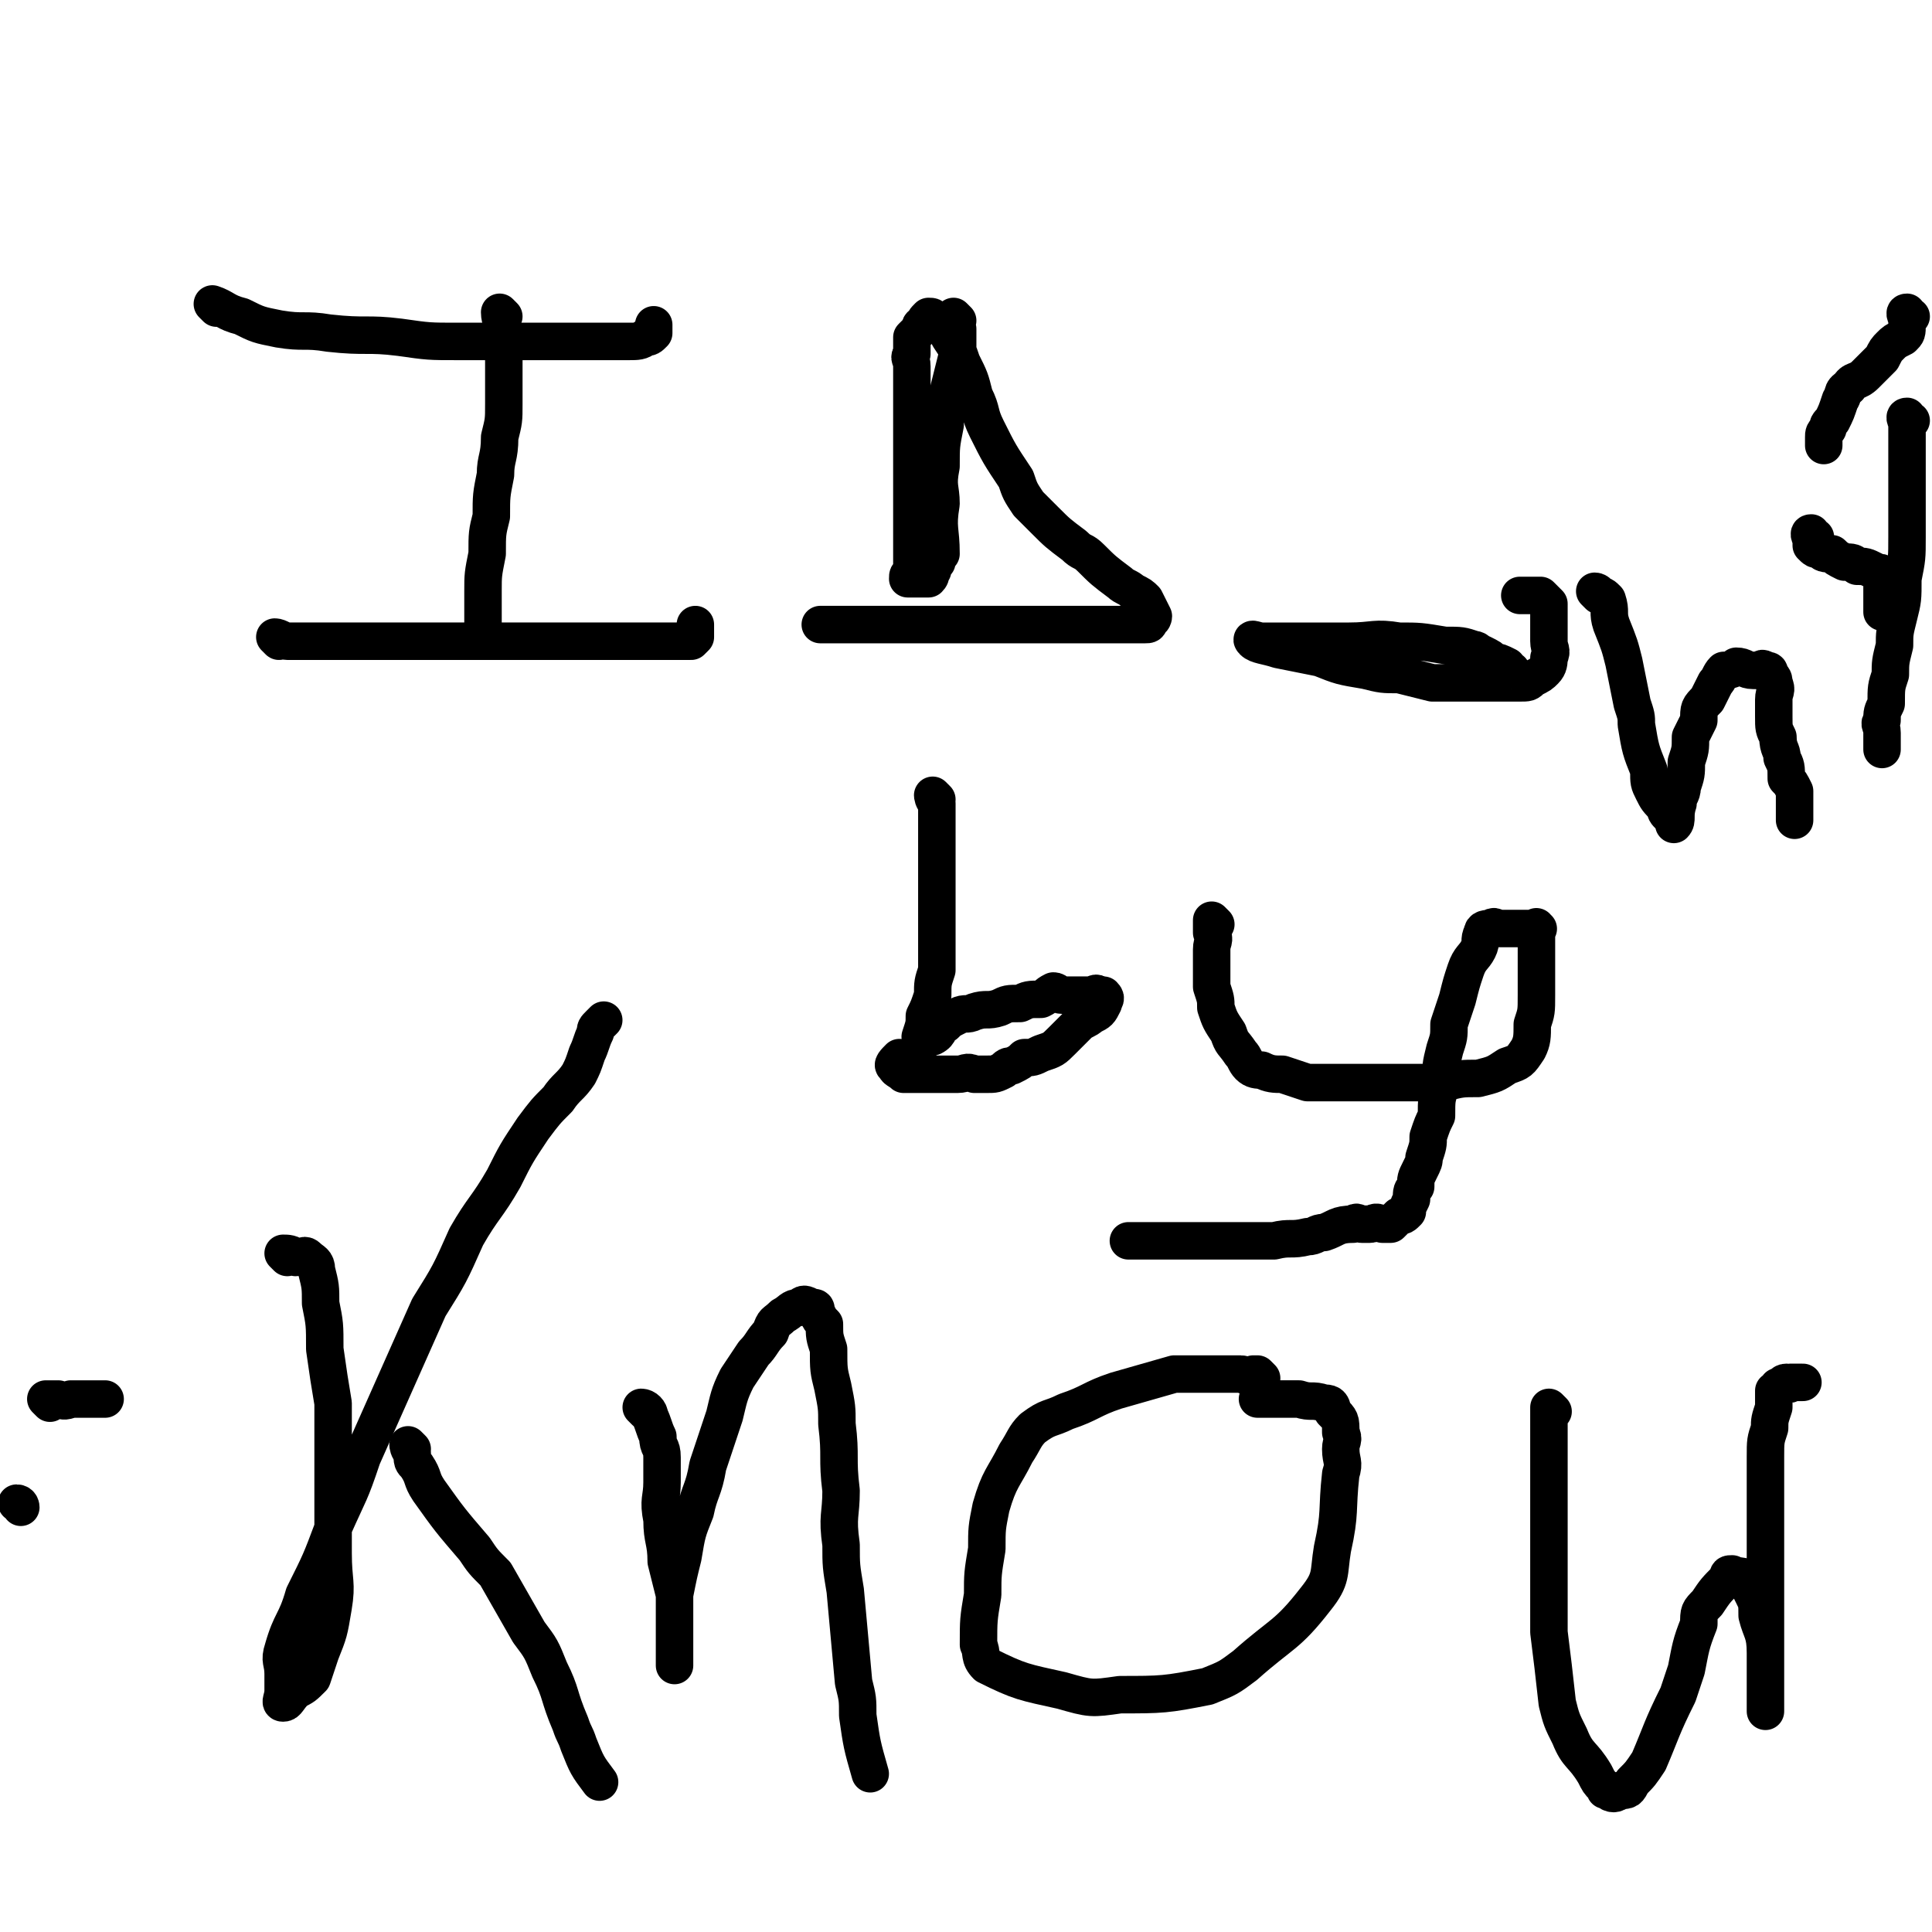
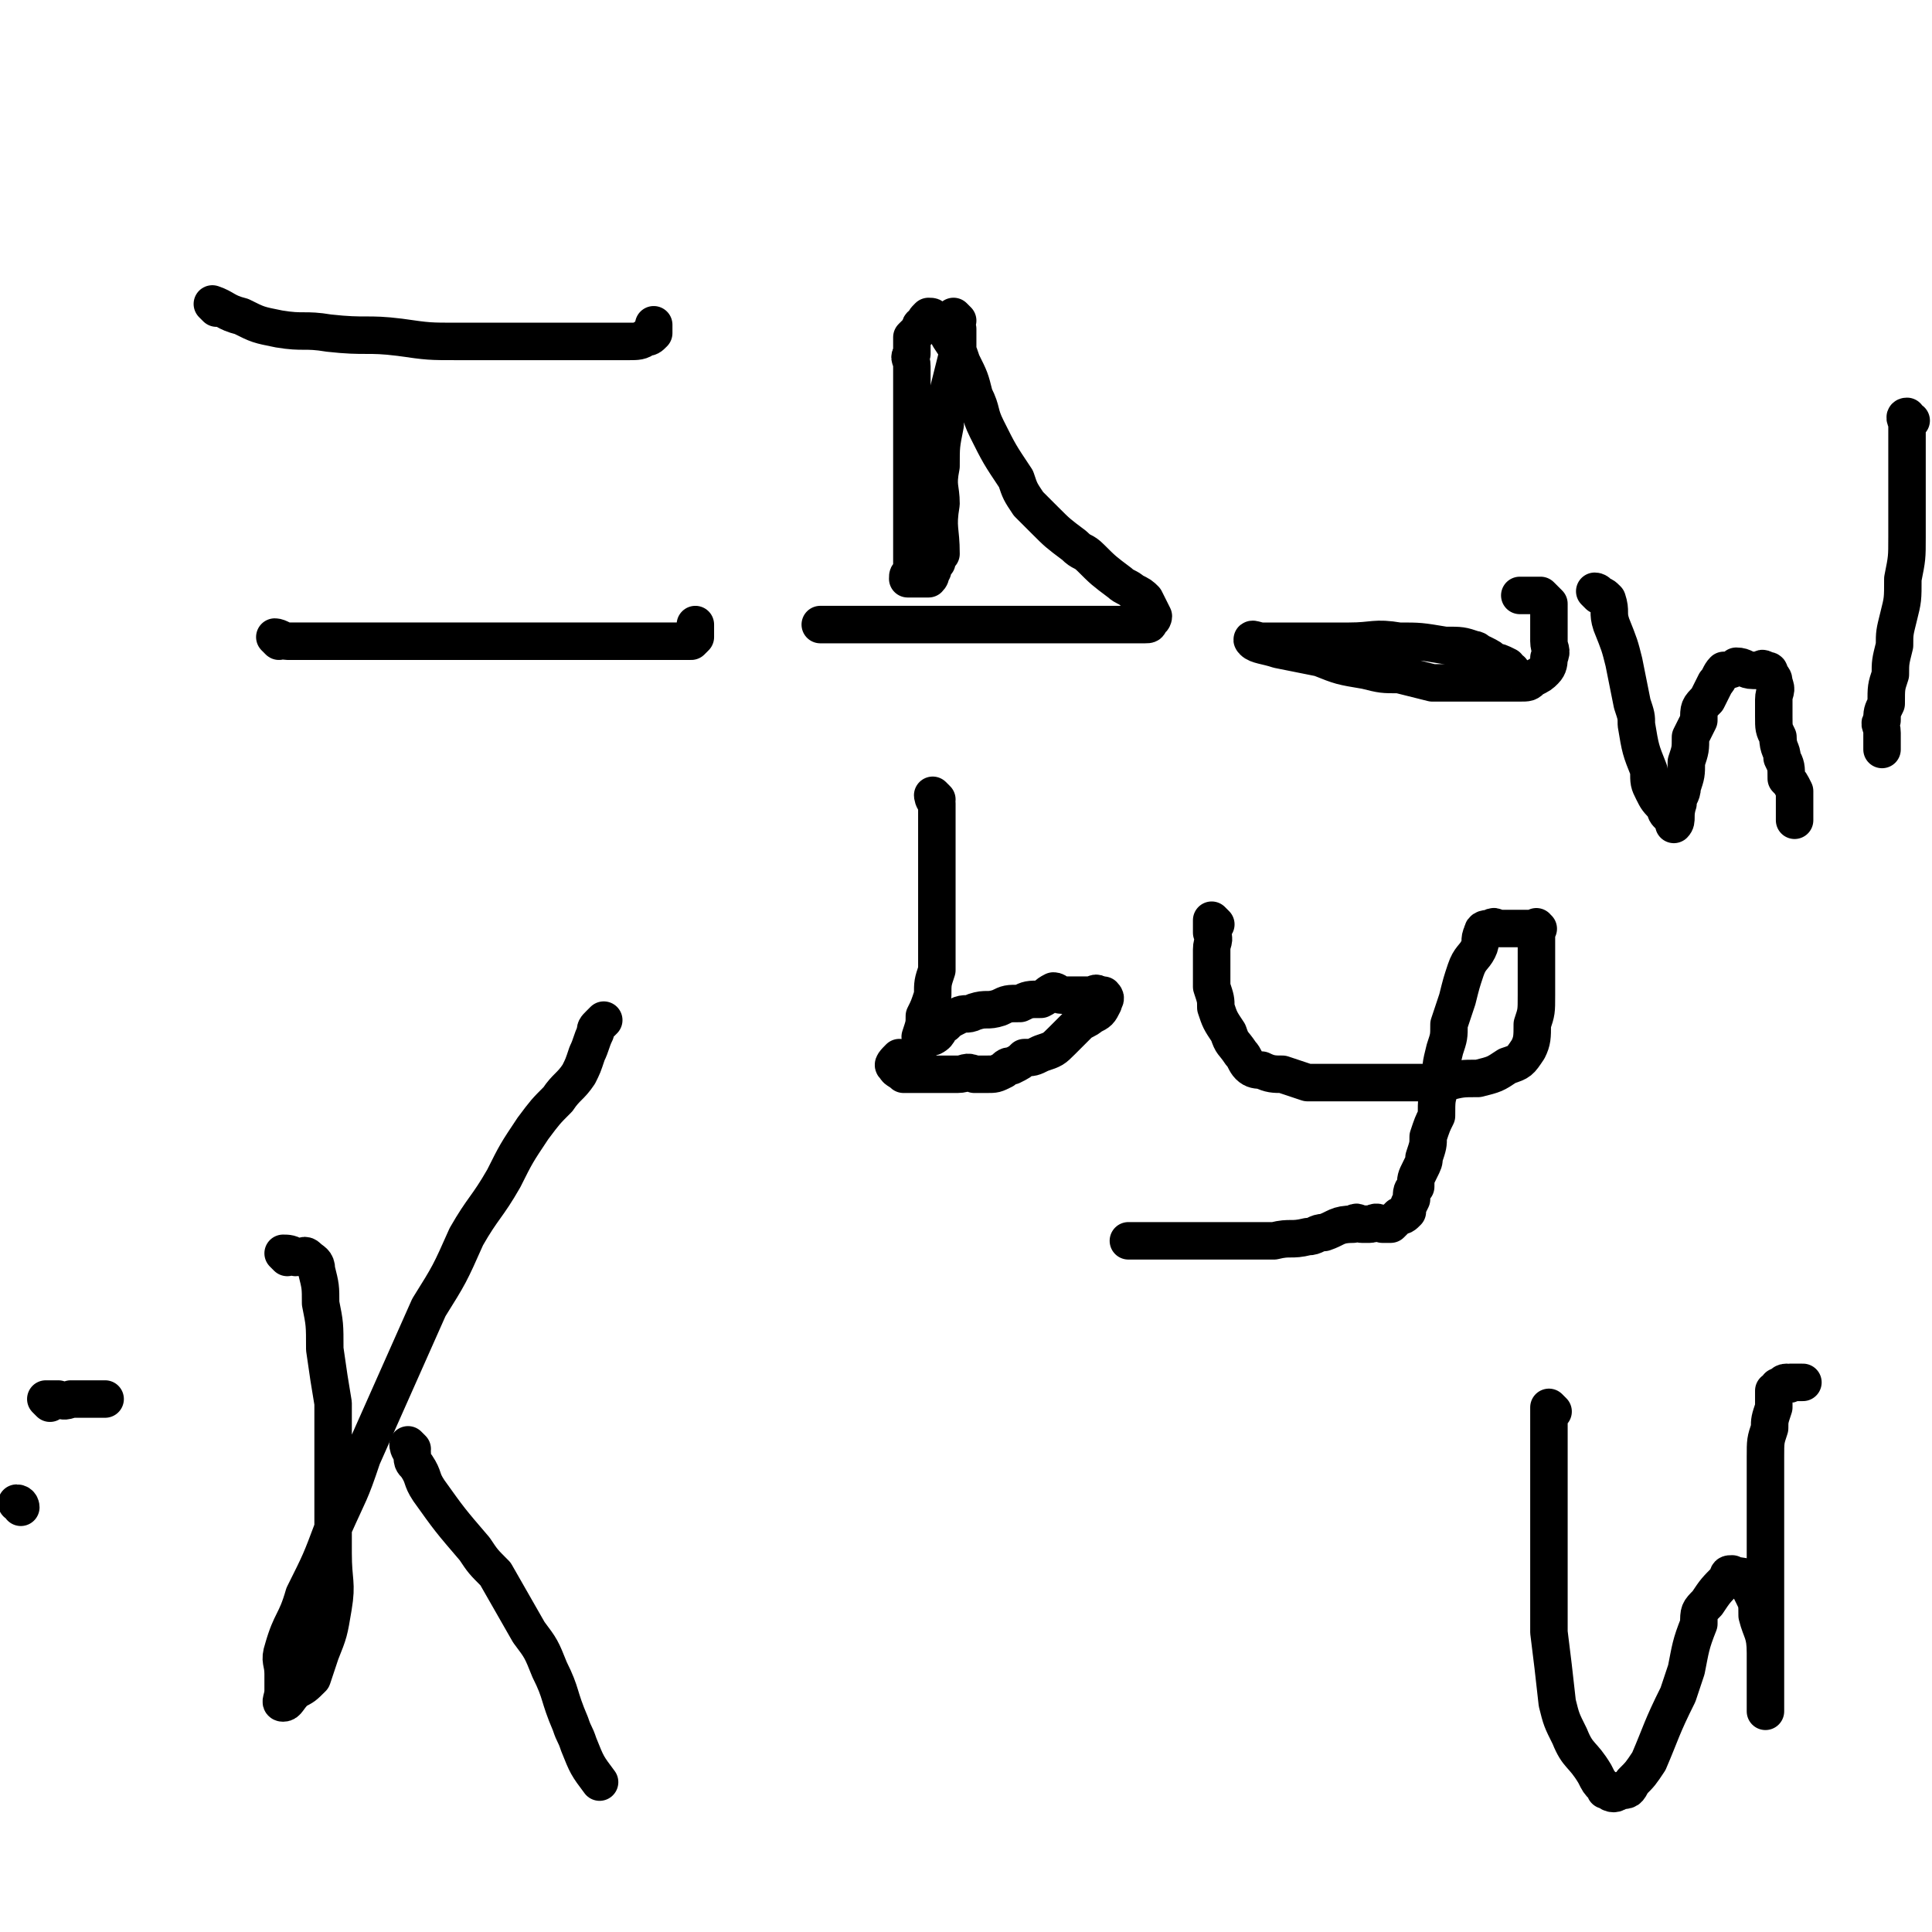
<svg xmlns="http://www.w3.org/2000/svg" viewBox="0 0 464 464" version="1.1">
  <g fill="none" stroke="#000000" stroke-width="9" stroke-linecap="round" stroke-linejoin="round">
    <path d="M5,362c0,0 0,-1 -1,-1 " />
    <path d="M12,337c0,0 -1,-1 -1,-1 1,0 2,0 3,0 2,1 2,0 4,0 2,0 2,0 5,0 1,0 3,0 2,0 0,0 -2,0 -4,0 -2,0 -2,0 -4,0 " />
    <path d="M52,74c0,0 -1,-1 -1,-1 3,1 3,2 7,3 4,2 4,2 9,3 6,1 6,0 12,1 9,1 9,0 17,1 7,1 7,1 14,1 6,0 6,0 11,0 3,0 3,0 7,0 3,0 3,0 7,0 4,0 4,0 8,0 4,0 4,0 8,0 2,0 3,0 4,-1 1,0 1,0 2,-1 0,-1 0,-1 0,-2 " />
-     <path d="M121,76c0,0 -1,-1 -1,-1 0,2 1,3 1,5 0,4 0,4 0,7 0,5 0,5 0,10 0,4 0,4 -1,8 0,5 -1,5 -1,9 -1,5 -1,5 -1,10 -1,4 -1,4 -1,9 -1,5 -1,5 -1,9 0,2 0,2 0,4 0,1 0,1 0,3 0,0 0,0 0,1 " />
    <path d="M67,154c0,0 -1,-1 -1,-1 1,0 2,1 3,1 2,0 2,0 5,0 4,0 4,0 7,0 4,0 4,0 8,0 9,0 9,0 18,0 9,0 9,0 18,0 3,0 3,0 7,0 7,0 7,0 13,0 4,0 4,0 9,0 3,0 3,0 7,0 2,0 3,0 5,0 0,0 1,-1 1,-1 0,-1 0,-1 0,-2 0,0 0,0 0,-1 " />
    <path d="M230,77c0,0 -1,-1 -1,-1 0,1 0,2 1,3 0,3 0,3 0,6 -1,4 -1,4 -2,8 -1,5 -1,5 -1,9 -1,5 -1,5 -1,10 -1,5 0,5 0,9 -1,6 0,6 0,12 -1,1 -1,1 -1,2 -1,1 -1,1 -1,2 -1,1 0,1 -1,2 -1,0 -1,0 -2,0 0,0 0,0 -1,0 0,0 0,0 -1,0 0,0 -1,0 -1,0 0,-1 0,-1 1,-1 0,-1 0,-2 0,-3 0,-3 0,-3 0,-6 0,-4 0,-4 0,-8 0,-3 0,-3 0,-7 0,-4 0,-4 0,-7 0,-4 0,-4 0,-7 0,-3 0,-3 0,-6 0,-3 0,-3 0,-6 0,-2 -1,-2 0,-3 0,-2 0,-2 0,-4 1,-1 1,-1 2,-2 0,-1 0,-1 1,-1 0,-1 0,-1 1,-2 1,0 1,0 1,1 1,0 1,0 1,1 2,1 2,1 3,3 2,3 2,3 3,6 2,4 2,4 3,8 2,4 1,4 3,8 3,6 3,6 7,12 1,3 1,3 3,6 2,2 2,2 4,4 3,3 3,3 7,6 2,2 2,1 4,3 3,3 3,3 7,6 1,1 2,1 3,2 2,1 2,1 3,2 1,2 1,2 2,4 0,0 0,1 -1,1 0,1 0,1 -1,1 -11,0 -11,0 -21,0 -9,0 -9,0 -17,0 -5,0 -5,0 -10,0 -8,0 -8,0 -16,0 -4,0 -4,0 -8,0 -3,0 -3,0 -6,0 " />
    <path d="M363,161c0,0 -1,0 -1,-1 -2,-1 -2,-1 -3,-1 -1,-1 -1,-1 -3,-2 -1,0 -1,-1 -2,-1 -3,-1 -3,-1 -7,-1 -6,-1 -6,-1 -11,-1 -6,-1 -6,0 -12,0 -6,0 -6,0 -13,0 -1,0 -1,0 -3,0 -2,0 -2,0 -3,0 -1,0 -1,0 -2,0 -1,0 -3,-1 -2,0 1,1 3,1 6,2 5,1 5,1 10,2 5,2 5,2 11,3 4,1 4,1 8,1 4,1 4,1 8,2 5,0 5,0 9,0 3,0 3,0 7,0 3,0 3,0 5,0 2,0 2,0 3,-1 2,-1 2,-1 3,-2 1,-1 1,-2 1,-3 1,-2 0,-2 0,-4 0,-2 0,-2 0,-5 0,-2 0,-2 0,-4 -1,-1 -1,-1 -2,-2 0,0 0,0 -1,0 -1,0 -1,0 -2,0 -1,0 -1,0 -2,0 " />
    <path d="M384,143c0,0 -1,-1 -1,-1 0,0 1,0 1,1 1,0 1,0 2,1 1,3 0,3 1,6 2,5 2,5 3,9 1,5 1,5 2,10 1,3 1,3 1,5 1,6 1,6 3,11 0,3 0,3 1,5 1,2 1,2 3,4 0,1 0,1 1,2 1,1 1,2 1,2 1,-1 0,-2 1,-5 0,-2 1,-2 1,-4 1,-3 1,-3 1,-6 1,-3 1,-3 1,-6 1,-2 1,-2 2,-4 0,-3 0,-3 2,-5 1,-2 1,-2 2,-4 1,-1 1,-2 2,-3 1,0 2,0 3,-1 2,0 2,1 4,1 1,0 1,0 2,0 0,0 0,-1 1,0 1,0 1,0 1,1 1,1 1,1 1,2 1,2 0,2 0,4 0,2 0,2 0,4 0,3 0,3 1,5 0,3 1,3 1,5 1,2 1,2 1,5 1,1 1,1 2,3 0,1 0,2 0,3 0,1 0,1 0,2 0,1 0,1 0,2 " />
-     <path d="M459,76c-1,0 -1,-1 -1,-1 -1,0 0,1 0,2 0,0 0,1 0,1 0,2 0,2 -1,3 -2,1 -2,1 -3,2 -1,1 -1,1 -2,3 -1,1 -1,1 -2,2 -1,1 -1,1 -2,2 -2,2 -3,1 -4,3 -2,1 -1,2 -2,3 -1,3 -1,3 -2,5 -1,1 -1,1 -1,2 -1,1 -1,1 -1,2 0,1 0,1 0,2 0,0 0,0 0,0 " />
    <path d="M459,101c-1,0 -1,-1 -1,-1 -1,0 0,1 0,2 0,1 0,1 0,2 0,2 0,2 0,3 0,1 0,1 0,3 0,2 0,2 0,4 0,3 0,3 0,6 0,5 0,5 0,9 0,5 0,5 -1,10 0,5 0,5 -1,9 -1,4 -1,4 -1,7 -1,4 -1,4 -1,7 -1,3 -1,3 -1,7 -1,2 -1,2 -1,4 -1,1 0,1 0,3 0,1 0,1 0,2 0,1 0,1 0,1 0,1 0,1 0,1 " />
-     <path d="M436,129c-1,0 -1,-1 -1,-1 -1,0 0,1 0,2 0,0 0,1 0,1 1,1 1,1 2,1 1,1 1,1 3,1 1,1 1,1 3,2 2,0 2,0 3,1 2,0 2,0 4,1 1,1 2,0 2,1 1,1 0,1 0,3 0,0 0,0 0,1 0,0 0,0 0,1 0,1 0,1 0,2 0,1 0,1 0,2 " />
    <path d="M69,302c0,0 -1,-1 -1,-1 1,0 2,0 3,1 2,0 2,-1 3,0 1,1 2,1 2,3 1,4 1,4 1,8 1,5 1,5 1,11 1,7 1,7 2,13 0,6 0,6 0,11 0,6 0,6 0,12 0,6 0,6 0,13 0,7 1,7 0,13 -1,6 -1,6 -3,11 -1,3 -1,3 -2,6 -2,2 -2,2 -4,3 -2,2 -2,3 -3,3 -1,0 0,-1 0,-3 0,-2 0,-2 0,-4 0,-3 -1,-3 0,-6 2,-7 3,-6 5,-13 4,-8 4,-8 7,-16 4,-9 4,-8 7,-17 4,-9 4,-9 8,-18 4,-9 4,-9 8,-18 5,-8 5,-8 9,-17 4,-7 5,-7 9,-14 3,-6 3,-6 7,-12 3,-4 3,-4 6,-7 2,-3 3,-3 5,-6 1,-2 1,-2 2,-5 1,-2 1,-3 2,-5 0,-1 0,-1 1,-2 0,0 0,0 1,-1 " />
    <path d="M99,348c0,0 -1,-1 -1,-1 0,0 0,1 1,2 0,2 0,2 1,3 2,3 1,3 3,6 5,7 5,7 11,14 2,3 2,3 5,6 4,7 4,7 8,14 3,4 3,4 5,9 3,6 2,6 5,13 1,3 1,2 2,5 2,5 2,5 5,9 " />
-     <path d="M155,339c0,0 -1,-1 -1,-1 1,0 2,1 2,2 1,2 1,3 2,5 0,3 1,2 1,5 0,3 0,3 0,6 0,4 -1,4 0,9 0,5 1,5 1,10 1,4 1,4 2,8 0,2 0,2 0,5 0,2 0,2 0,4 0,3 0,3 0,5 0,2 0,3 0,3 0,0 0,-1 0,-2 0,-1 0,-1 0,-2 0,-3 0,-3 0,-5 0,-4 0,-4 0,-8 1,-5 1,-5 2,-9 1,-6 1,-6 3,-11 1,-5 2,-5 3,-11 2,-6 2,-6 4,-12 1,-4 1,-5 3,-9 2,-3 2,-3 4,-6 2,-2 2,-3 4,-5 1,-3 1,-2 3,-4 2,-1 2,-2 4,-2 1,-1 1,-1 3,0 1,0 1,0 1,1 1,2 1,2 2,3 0,3 0,3 1,6 0,5 0,5 1,9 1,5 1,5 1,9 1,8 0,8 1,16 0,6 -1,6 0,13 0,5 0,5 1,11 1,11 1,11 2,22 1,4 1,4 1,8 1,7 1,7 3,14 " />
-     <path d="M303,331c0,0 -1,-1 -1,-1 -1,0 -1,0 -1,0 -2,1 -2,0 -3,0 -2,0 -2,0 -4,0 -2,0 -2,0 -4,0 -4,0 -4,0 -8,0 -7,2 -7,2 -14,4 -6,2 -6,3 -12,5 -4,2 -4,1 -8,4 -2,2 -2,3 -4,6 -3,6 -4,6 -6,13 -1,5 -1,5 -1,10 -1,6 -1,6 -1,11 -1,6 -1,6 -1,12 1,2 0,3 2,5 8,4 9,4 18,6 7,2 7,2 14,1 10,0 11,0 21,-2 5,-2 5,-2 9,-5 9,-8 10,-7 17,-16 4,-5 3,-6 4,-12 2,-9 1,-9 2,-18 1,-3 0,-3 0,-6 0,-2 1,-2 0,-4 0,-3 0,-3 -2,-5 0,-2 -1,-2 -2,-2 -3,-1 -3,0 -6,-1 -1,0 -1,0 -3,0 -2,0 -2,0 -5,0 -1,0 -1,0 -1,0 -1,0 -1,0 -1,0 " />
    <path d="M373,339c0,0 -1,-1 -1,-1 0,0 0,1 0,2 0,3 0,3 0,7 0,3 0,3 0,6 0,3 0,3 0,7 0,4 0,4 0,8 0,6 0,6 0,11 0,7 0,7 0,13 1,8 1,8 2,17 1,4 1,4 3,8 2,5 3,4 6,9 1,2 1,2 2,3 1,1 0,1 1,1 1,1 2,1 3,0 2,0 2,0 3,-2 2,-2 2,-2 4,-5 3,-7 3,-8 7,-16 1,-3 1,-3 2,-6 1,-5 1,-6 3,-11 0,-3 0,-3 2,-5 2,-3 2,-3 5,-6 0,-1 0,-1 1,-1 1,1 2,0 3,1 1,2 1,2 2,4 1,2 1,2 1,5 1,4 2,4 2,9 0,1 0,1 0,3 0,3 0,3 0,5 0,1 0,1 0,2 0,2 0,2 0,3 0,1 0,1 0,1 0,-1 0,-2 0,-3 0,-2 0,-2 0,-4 0,-3 0,-3 0,-6 0,-3 0,-3 0,-6 0,-4 0,-4 0,-8 0,-5 0,-5 0,-11 0,-5 0,-5 0,-9 0,-4 0,-4 0,-7 0,-4 0,-4 0,-7 0,-4 0,-4 1,-7 0,-2 0,-2 1,-5 0,-2 0,-2 0,-4 0,0 1,0 1,-1 1,0 1,-1 2,-1 0,0 0,0 0,0 1,1 1,0 1,0 1,0 1,0 3,0 " />
    <path d="M225,192c0,0 -1,-1 -1,-1 0,0 0,1 1,2 0,2 0,2 0,5 0,3 0,3 0,7 0,4 0,4 0,8 0,4 0,4 0,8 0,3 0,3 0,7 0,2 0,3 0,5 -1,3 -1,3 -1,6 -1,3 -1,3 -2,5 0,2 0,2 -1,5 0,0 0,0 1,0 0,1 -1,1 0,1 0,0 0,0 0,0 1,-1 1,-1 2,-1 2,-1 1,-2 3,-3 1,-1 1,-1 3,-2 2,-1 2,0 4,-1 3,-1 3,0 6,-1 2,-1 2,-1 5,-1 2,-1 2,-1 5,-1 2,-1 1,-1 3,-2 1,0 1,1 2,1 2,0 2,0 3,0 2,0 2,0 4,0 1,0 1,-1 2,0 1,0 1,0 1,0 1,1 0,1 0,2 -1,2 -1,2 -3,3 -1,1 -2,1 -3,2 -2,2 -2,2 -4,4 -2,2 -2,2 -5,3 -2,1 -2,1 -4,1 -1,1 -1,1 -3,2 -1,0 -1,0 -2,1 -2,1 -2,1 -4,1 -2,0 -2,0 -3,0 -2,-1 -2,0 -4,0 -2,0 -2,0 -3,0 -2,0 -2,0 -3,0 -2,0 -2,0 -4,0 -1,0 -1,0 -3,0 -1,-1 -2,-1 -2,-2 -1,0 0,-1 1,-2 " />
    <path d="M292,222c0,0 -1,-1 -1,-1 0,1 0,1 0,3 1,2 0,2 0,4 0,2 0,2 0,5 0,2 0,2 0,4 1,3 1,3 1,5 1,3 1,3 3,6 1,3 1,2 3,5 1,1 1,2 2,3 1,1 2,1 3,1 2,1 3,1 5,1 3,1 3,1 6,2 4,0 4,0 8,0 5,0 5,0 10,0 3,0 3,0 7,0 4,0 4,0 8,0 4,-1 4,-1 8,-1 4,-1 4,-1 7,-3 3,-1 3,-1 5,-4 1,-2 1,-3 1,-6 1,-3 1,-3 1,-7 0,-1 0,-1 0,-3 0,-2 0,-2 0,-4 0,-2 0,-2 0,-4 0,-1 0,-1 0,-3 0,-1 0,-1 0,-1 0,-1 1,-1 0,-1 0,-1 0,0 -1,0 -1,0 -1,0 -1,0 -1,0 -1,0 -1,0 -2,0 -2,0 -3,0 -1,0 -1,0 -3,0 -1,0 -1,-1 -2,0 -1,0 -2,0 -2,1 -1,2 0,2 -1,4 -1,2 -2,2 -3,5 -1,3 -1,3 -2,7 -1,3 -1,3 -2,6 0,3 0,3 -1,6 -1,4 -1,4 -1,9 -1,3 -1,3 -1,7 -1,2 -1,2 -2,5 0,2 0,2 -1,5 0,1 0,1 -1,3 -1,2 -1,2 -1,4 -1,1 -1,1 -1,3 -1,2 -1,2 -1,3 -1,1 -1,1 -2,1 -1,1 -1,1 -2,2 -1,0 -1,0 -2,0 -2,-1 -2,0 -3,0 -1,0 -1,0 -2,0 -1,0 -1,-1 -2,0 -4,0 -4,1 -7,2 -2,0 -2,1 -4,1 -4,1 -4,0 -8,1 -2,0 -2,0 -5,0 -4,0 -4,0 -9,0 -2,0 -2,0 -4,0 -2,0 -2,0 -4,0 -3,0 -3,0 -6,0 -1,0 -1,0 -2,0 -2,0 -2,0 -5,0 " />
  </g>
</svg>